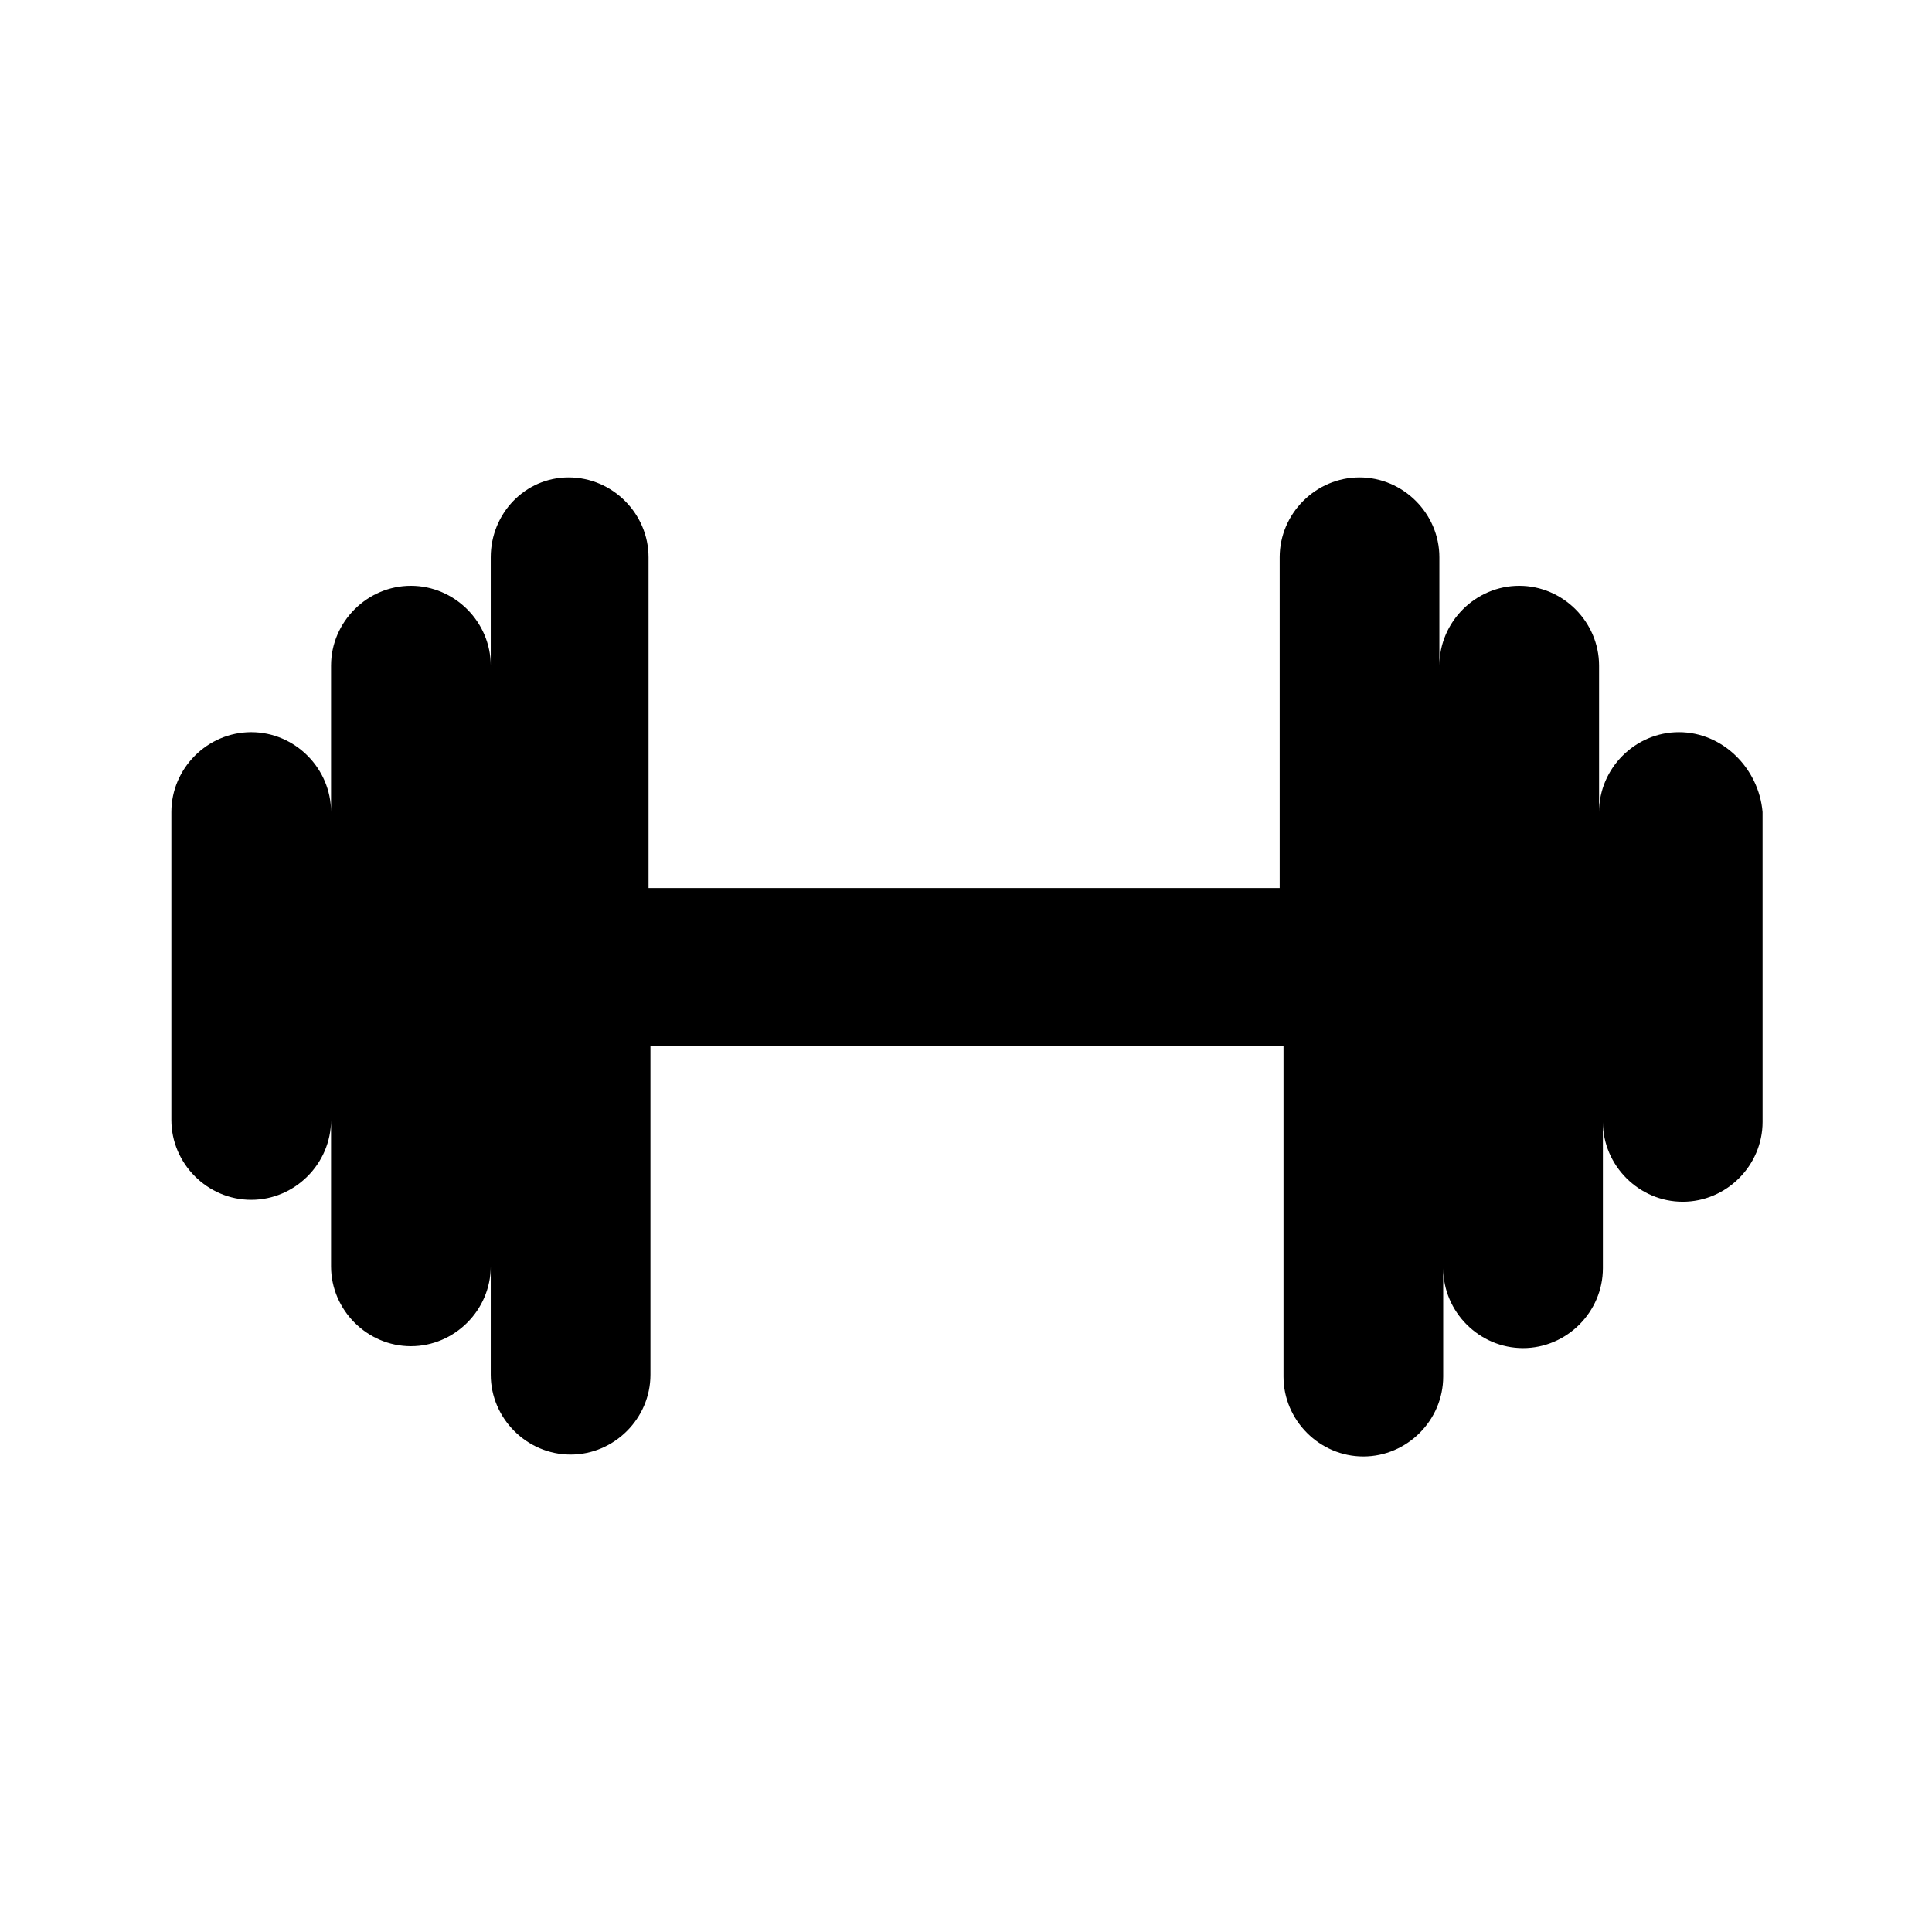
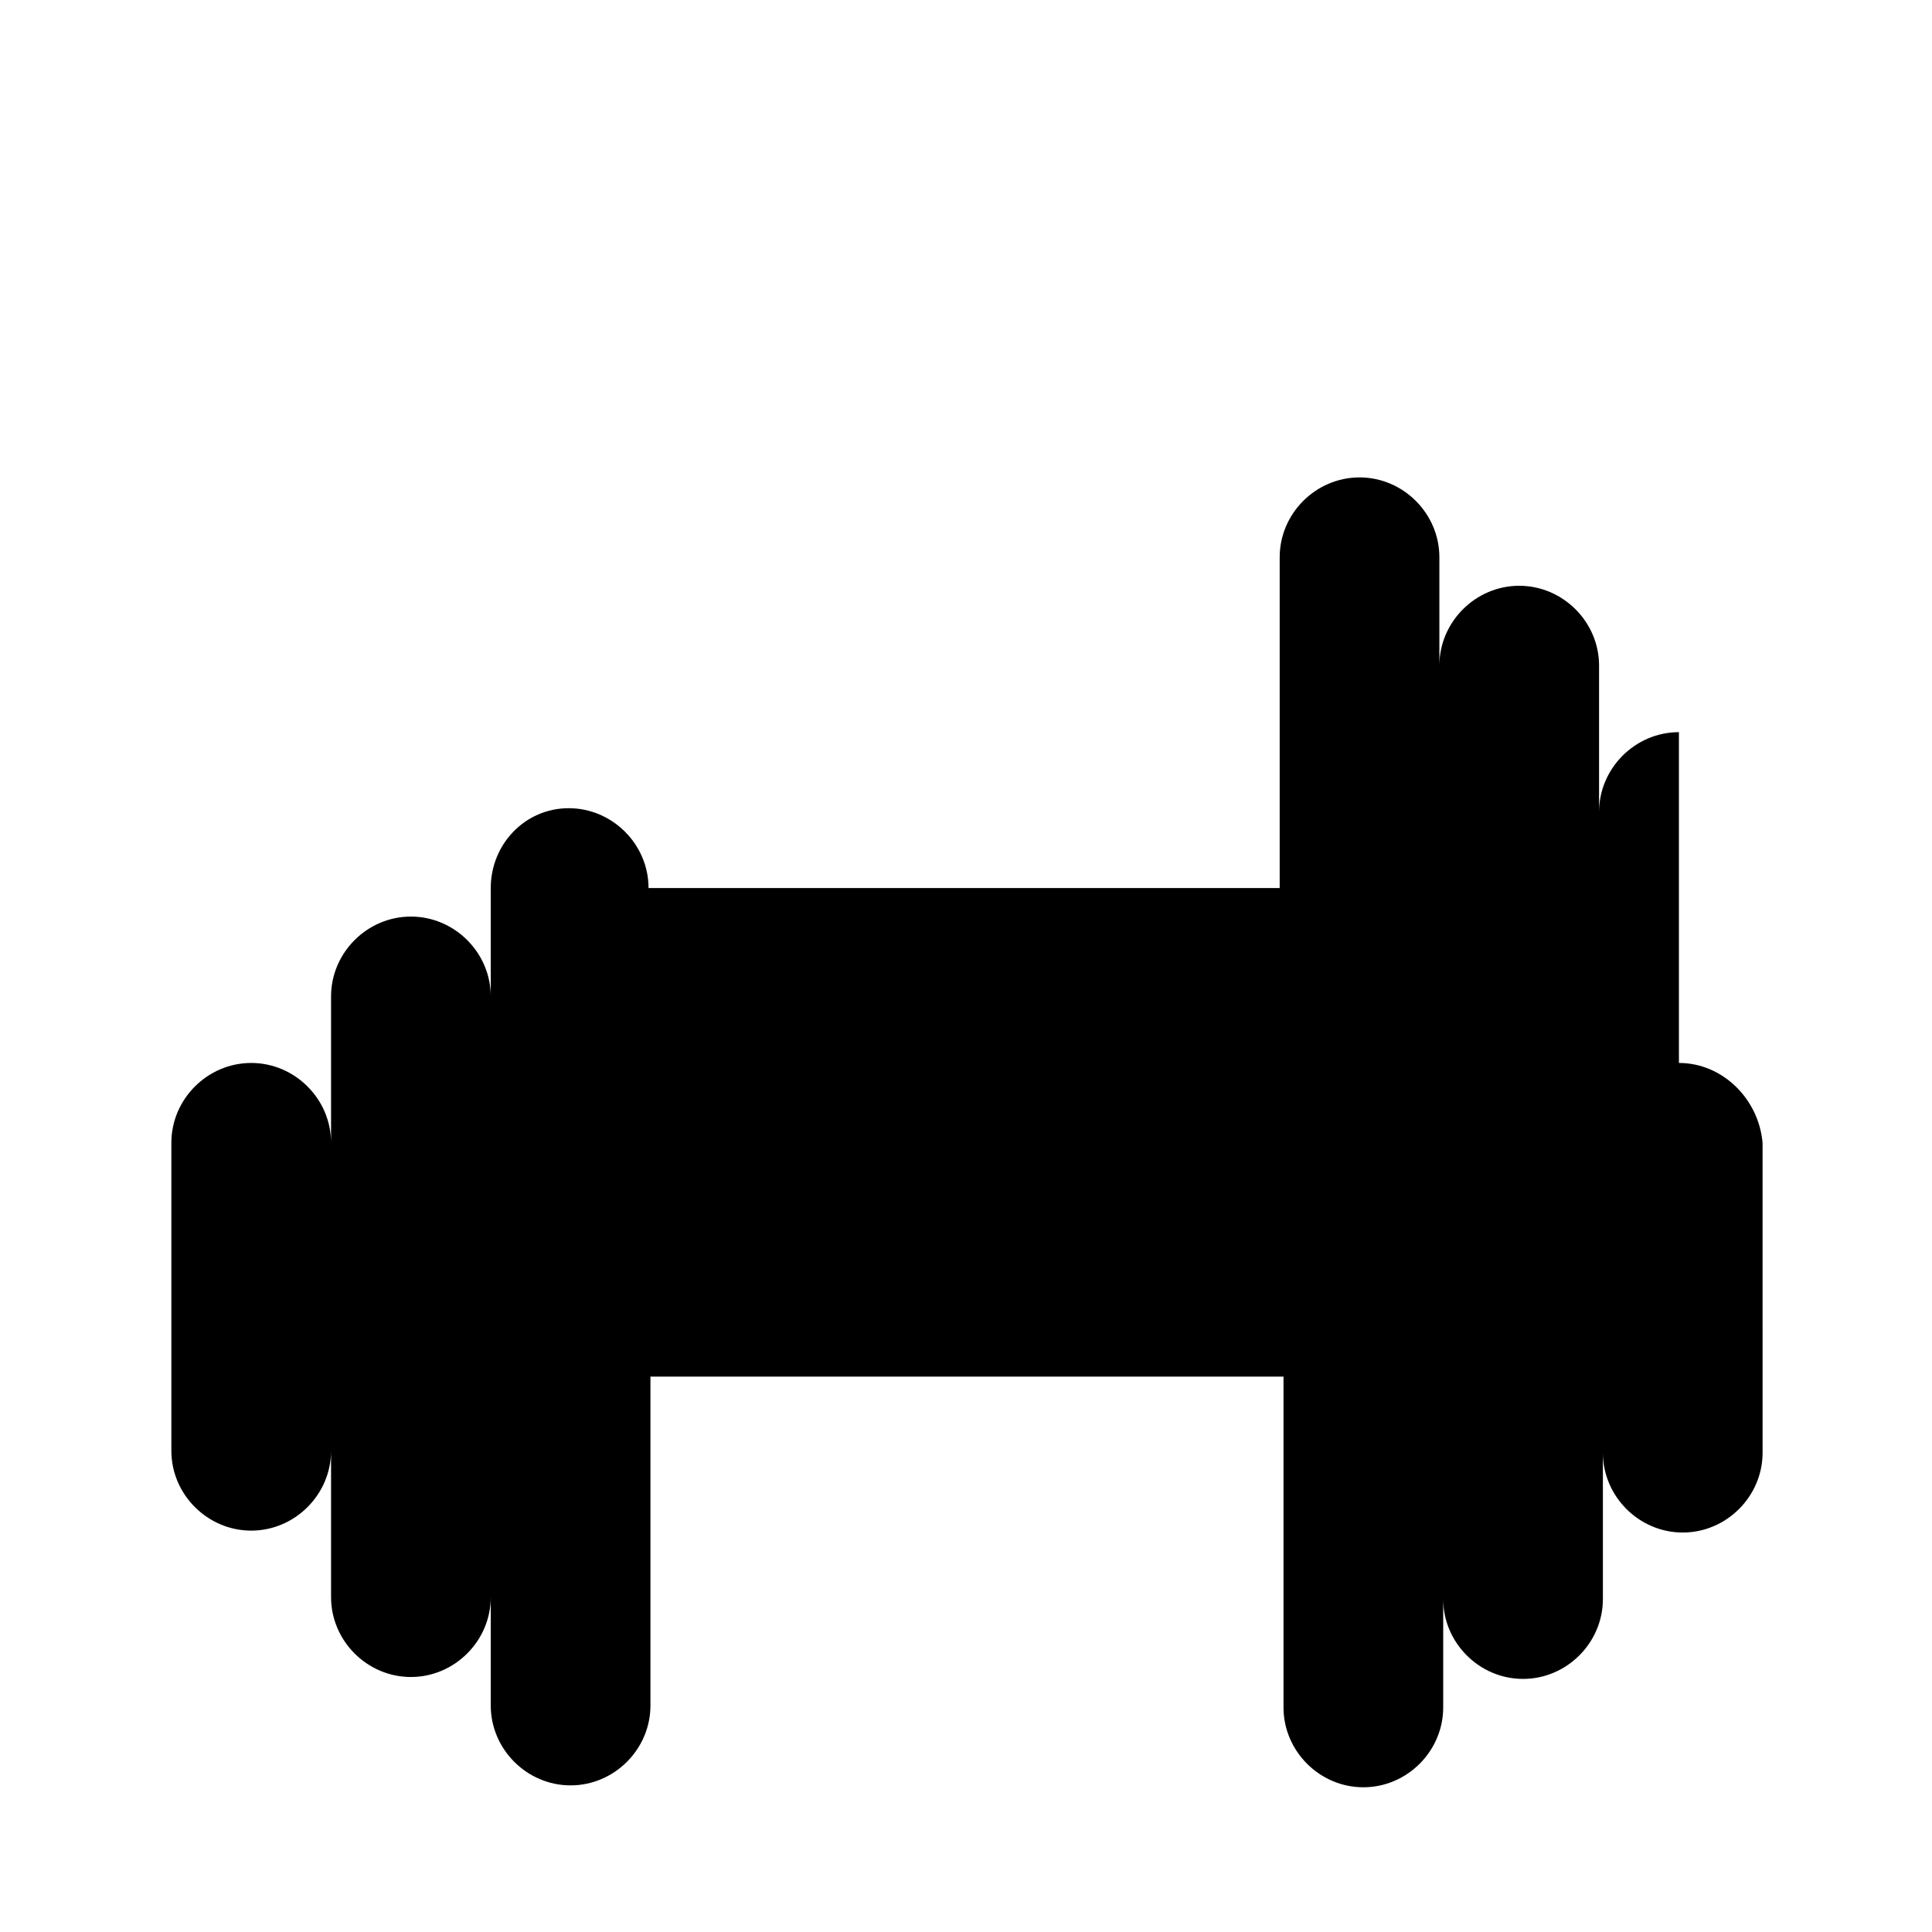
<svg xmlns="http://www.w3.org/2000/svg" fill="#000000" width="800px" height="800px" version="1.1" viewBox="144 144 512 512">
-   <path d="m588.93 338.03c-11.586 0-21.16 9.574-21.16 21.16v-38.793c0-11.586-9.574-21.16-21.16-21.16-11.586 0-21.16 9.574-21.16 21.16v-28.719c0-11.586-9.574-21.16-21.16-21.16-11.586 0-21.16 9.574-21.16 21.16v87.664h-167.26v-87.664c0-11.586-9.574-21.16-21.16-21.16-11.59 0-20.656 9.574-20.656 21.16v28.719c0-11.586-9.574-21.16-21.16-21.16-11.586 0-21.16 9.574-21.16 21.16v38.793c0-11.586-9.574-21.16-21.16-21.16-11.586 0-21.16 9.574-21.16 21.16v81.617c0 11.586 9.574 21.16 21.16 21.16 11.586 0 21.16-9.574 21.16-21.16v38.793c0 11.586 9.574 21.16 21.16 21.16 11.586 0 21.16-9.574 21.16-21.16v28.719c0 11.586 9.574 21.16 21.16 21.16 11.586 0 21.16-9.574 21.16-21.16v-87.16h167.77v87.664c0 11.586 9.574 21.16 21.16 21.16s21.16-9.574 21.16-21.16v-28.719c0 11.586 9.574 21.16 21.16 21.16 11.586 0 21.16-9.574 21.16-21.16v-38.793c0 11.586 9.574 21.16 21.16 21.16s21.16-9.574 21.16-21.16l-0.004-82.121c-1.008-11.59-10.578-21.16-22.168-21.16z" />
+   <path d="m588.93 338.03c-11.586 0-21.16 9.574-21.16 21.16v-38.793c0-11.586-9.574-21.16-21.16-21.16-11.586 0-21.16 9.574-21.16 21.16v-28.719c0-11.586-9.574-21.16-21.16-21.16-11.586 0-21.16 9.574-21.16 21.16v87.664h-167.26c0-11.586-9.574-21.16-21.16-21.16-11.59 0-20.656 9.574-20.656 21.16v28.719c0-11.586-9.574-21.16-21.16-21.16-11.586 0-21.16 9.574-21.16 21.16v38.793c0-11.586-9.574-21.16-21.16-21.16-11.586 0-21.16 9.574-21.16 21.16v81.617c0 11.586 9.574 21.16 21.16 21.16 11.586 0 21.16-9.574 21.16-21.16v38.793c0 11.586 9.574 21.16 21.16 21.16 11.586 0 21.16-9.574 21.16-21.16v28.719c0 11.586 9.574 21.16 21.16 21.16 11.586 0 21.16-9.574 21.16-21.16v-87.16h167.77v87.664c0 11.586 9.574 21.16 21.16 21.16s21.16-9.574 21.16-21.16v-28.719c0 11.586 9.574 21.16 21.16 21.16 11.586 0 21.16-9.574 21.16-21.16v-38.793c0 11.586 9.574 21.16 21.16 21.16s21.16-9.574 21.16-21.16l-0.004-82.121c-1.008-11.59-10.578-21.16-22.168-21.16z" />
</svg>